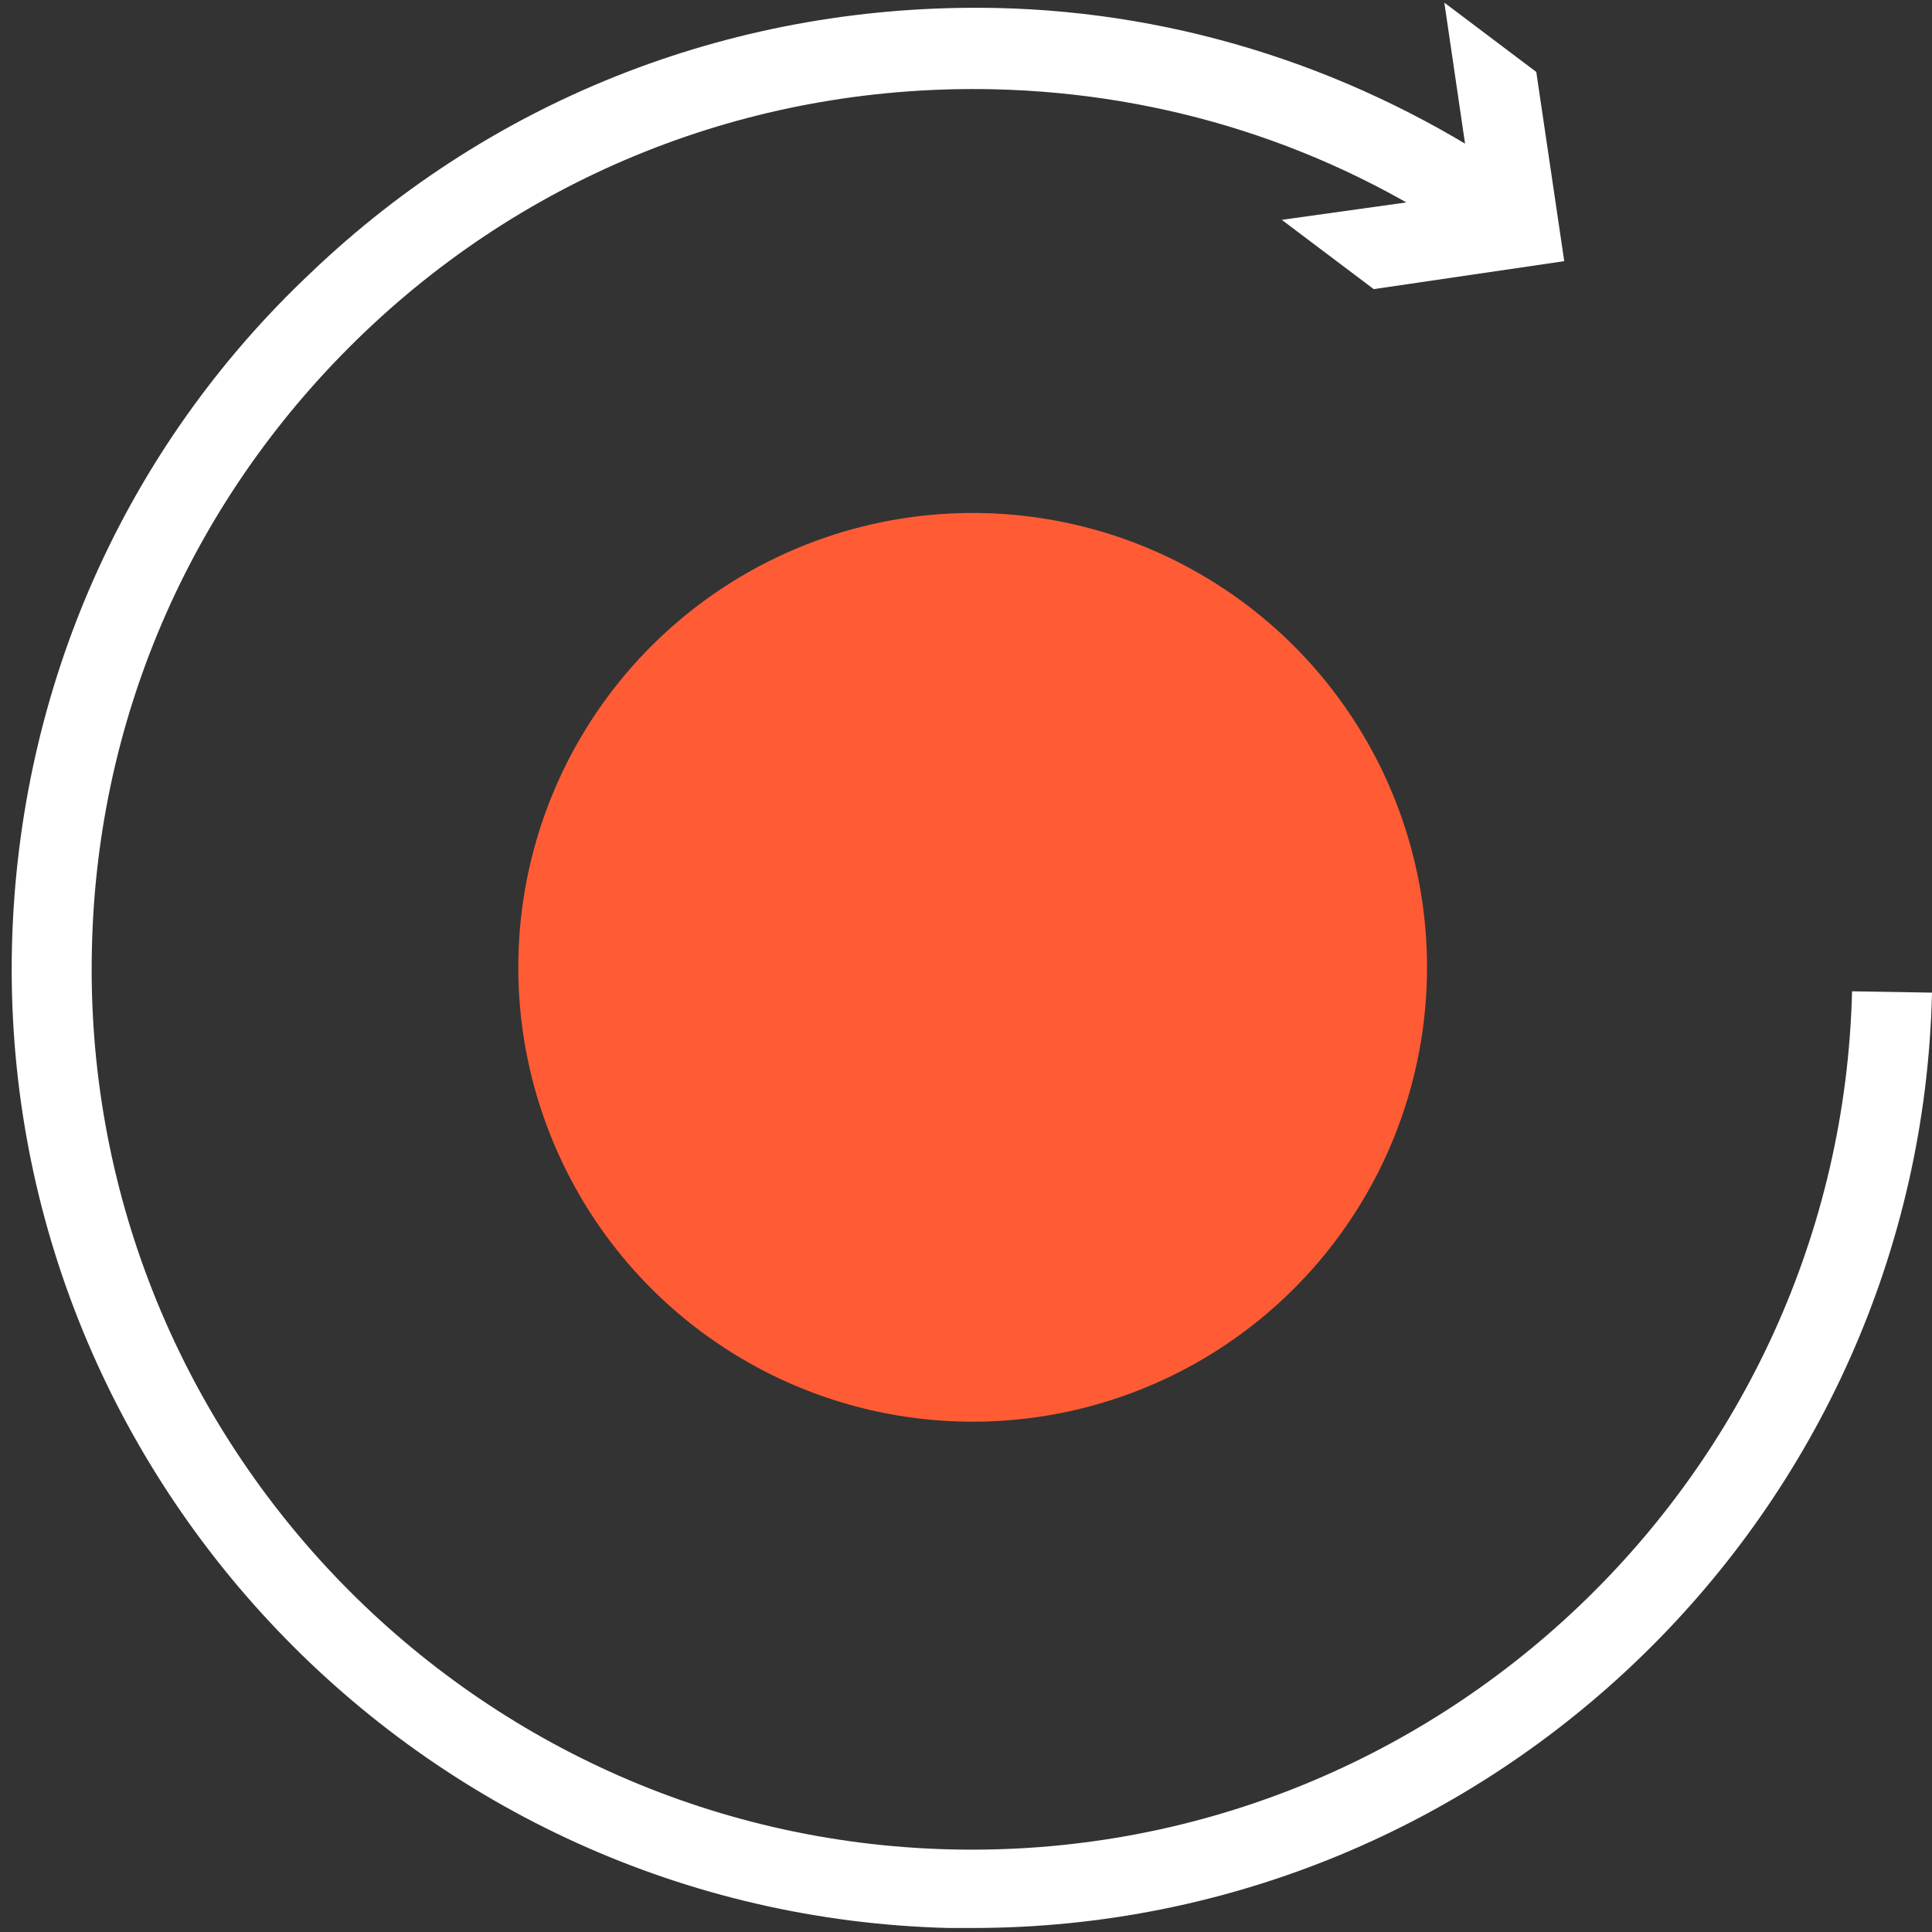
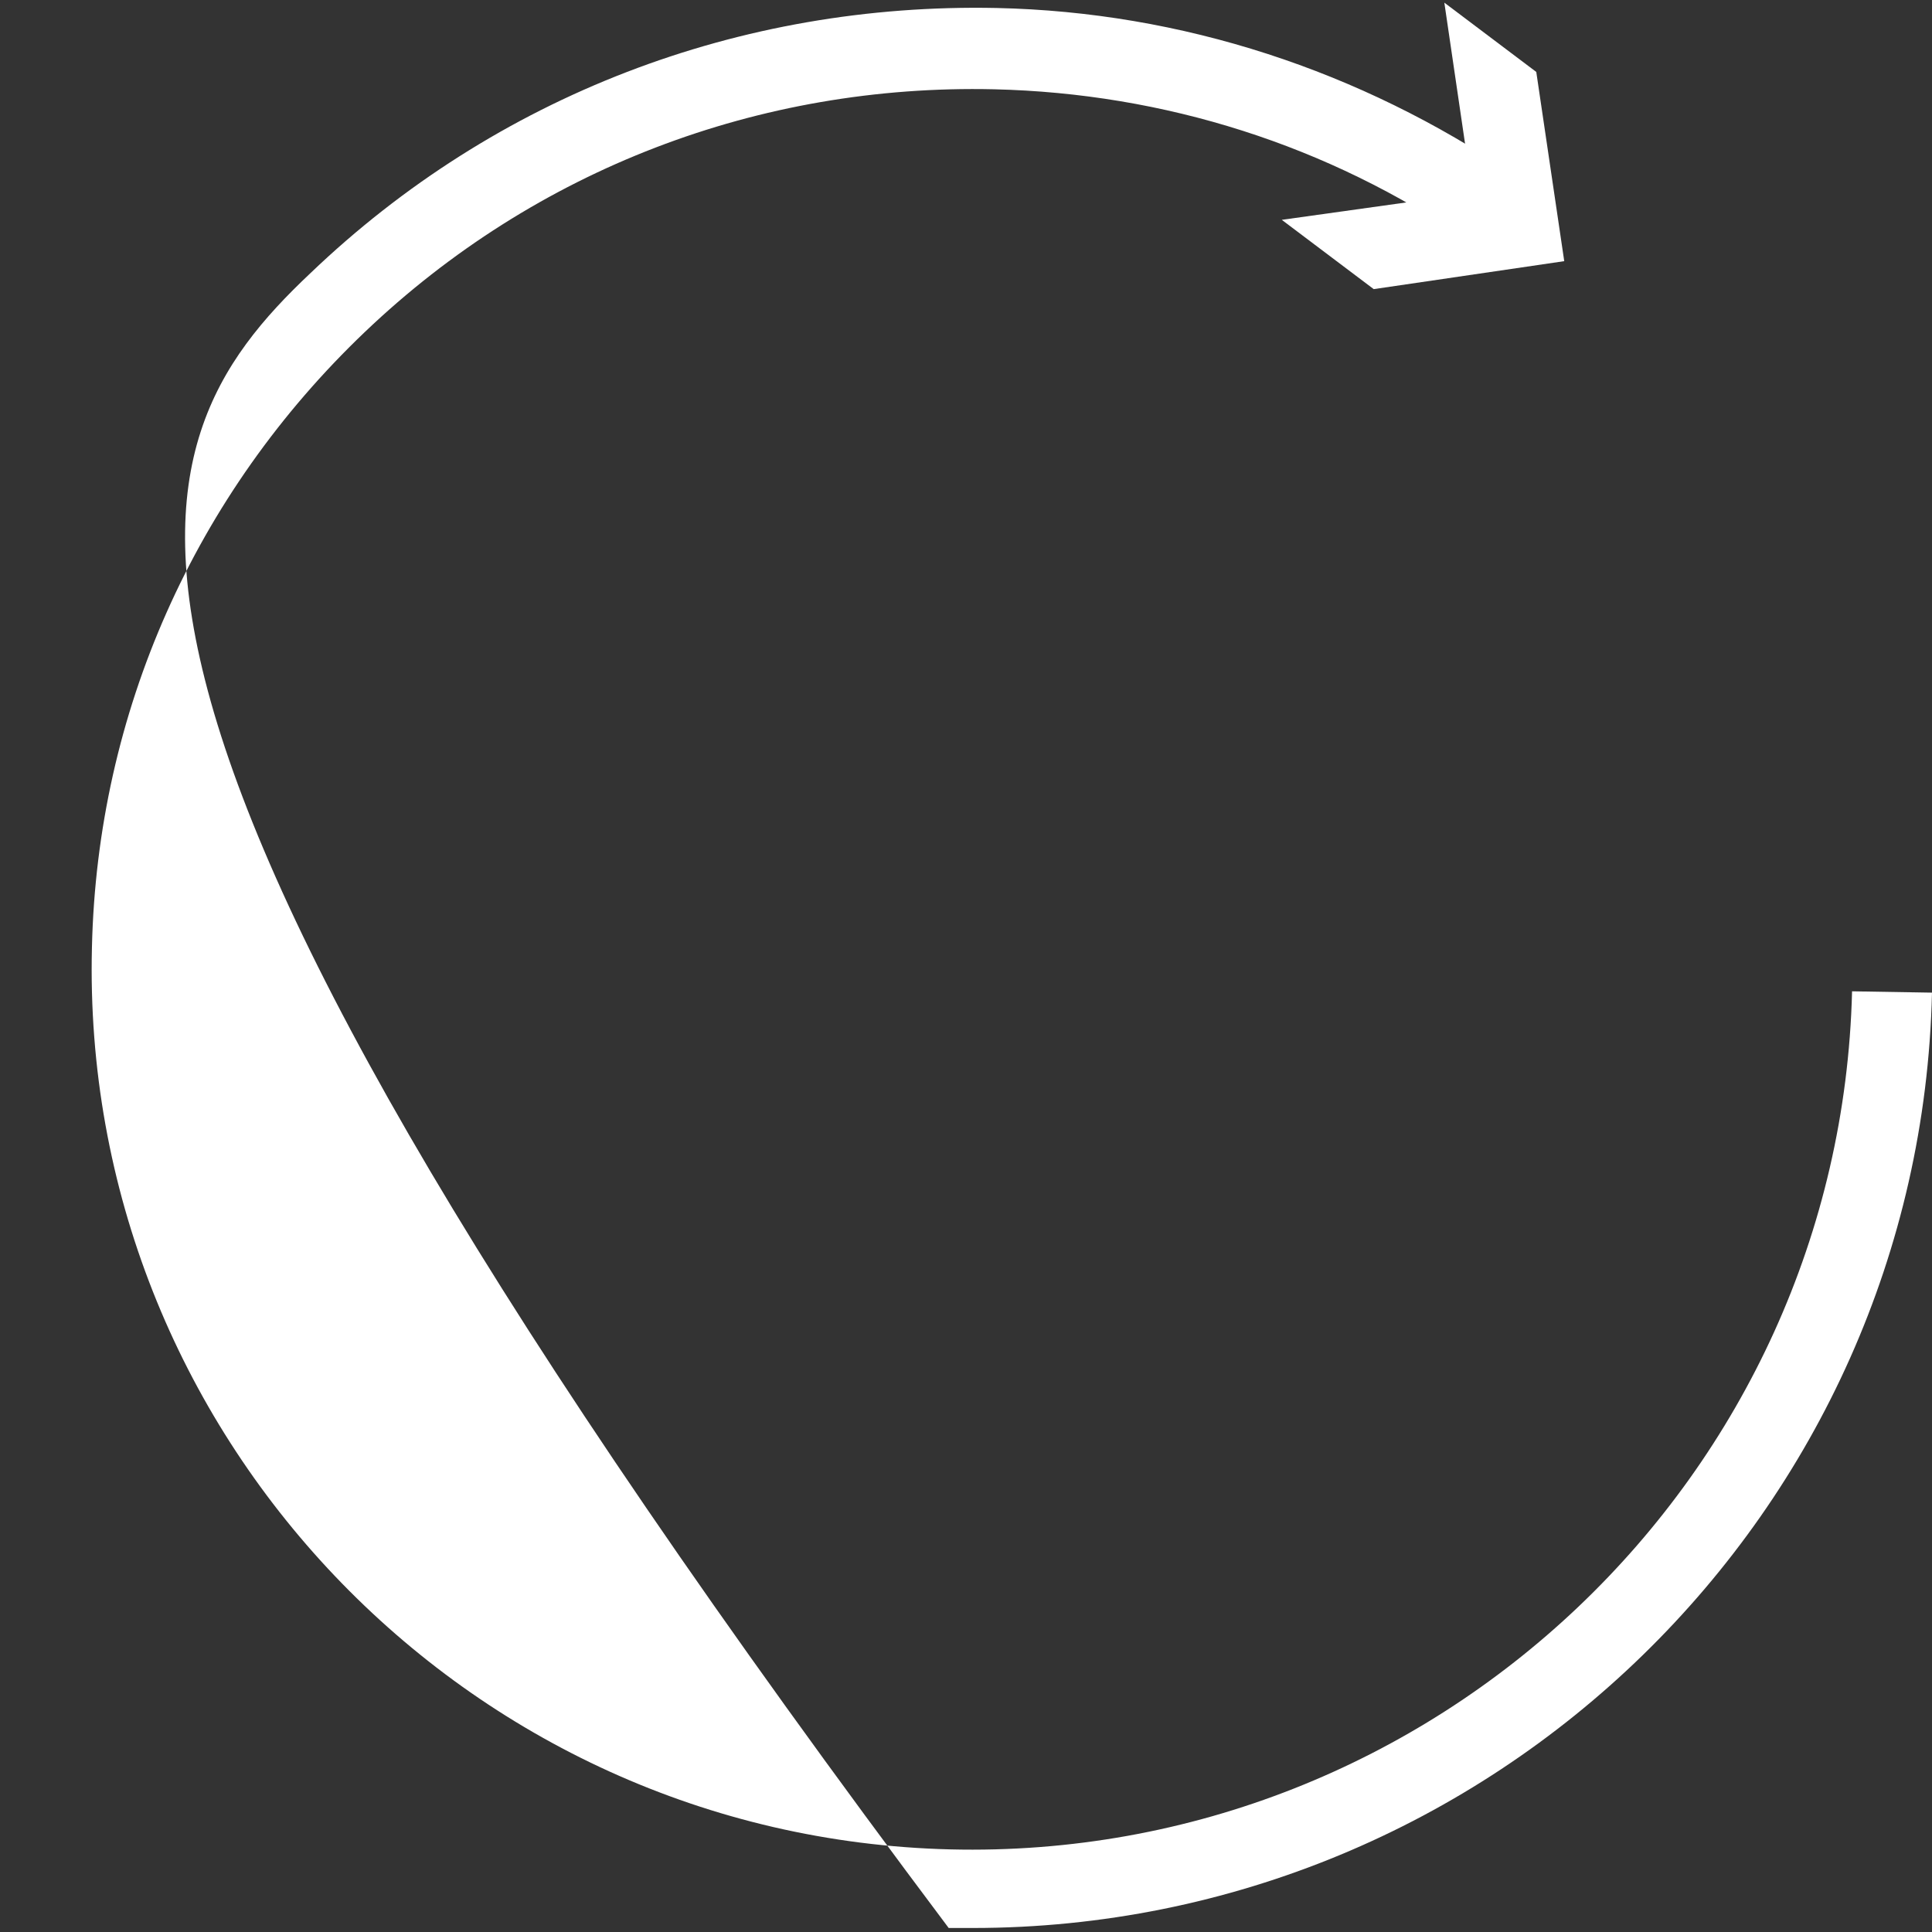
<svg xmlns="http://www.w3.org/2000/svg" width="80px" height="80px" viewBox="0 0 80 80" version="1.1">
  <rect x="0" y="0" width="80" height="80" fill="#333333" stroke="none" />
  <title>experiment_white</title>
  <desc>Created with Sketch.</desc>
  <defs />
  <g id="Page-1" stroke="none" stroke-width="1" fill="none" fill-rule="evenodd">
    <g id="Desktop-HD" transform="translate(-280, -3878)" fill-rule="nonzero">
      <g id="Stacked-Group" transform="translate(-1280, 0)">
        <g id="middle" transform="translate(0, 2621)">
          <g id="Group-13">
            <g id="approach" transform="translate(0, 969)">
              <g id="Stacked-Group" transform="translate(1420, 287)">
                <g id="experimental" transform="translate(0, 1)">
                  <g id="experiment_white" transform="translate(140, 0)">
-                     <path d="M40.276,79.834 C39.945,79.834 39.614,79.834 39.283,79.834 C17.379,79.283 -0.055,61.021 0.497,39.117 C0.772,28.524 5.131,18.593 12.855,11.31 C20.524,3.972 30.621,0.11 41.269,0.331 C48.938,0.497 56.331,2.924 62.676,7.228 L60.8,9.986 C55.007,6.014 48.221,3.862 41.159,3.697 C31.448,3.476 22.179,7.007 15.117,13.738 C8.055,20.469 4.028,29.517 3.807,39.228 C3.31,59.31 19.255,76.083 39.338,76.579 C59.421,77.076 76.193,61.131 76.69,41.048 L80,41.103 C79.503,62.621 61.793,79.834 40.276,79.834 Z" id="Shape" fill="#FFFFFF" />
+                     <path d="M40.276,79.834 C39.945,79.834 39.614,79.834 39.283,79.834 C0.772,28.524 5.131,18.593 12.855,11.31 C20.524,3.972 30.621,0.11 41.269,0.331 C48.938,0.497 56.331,2.924 62.676,7.228 L60.8,9.986 C55.007,6.014 48.221,3.862 41.159,3.697 C31.448,3.476 22.179,7.007 15.117,13.738 C8.055,20.469 4.028,29.517 3.807,39.228 C3.31,59.31 19.255,76.083 39.338,76.579 C59.421,77.076 76.193,61.131 76.69,41.048 L80,41.103 C79.503,62.621 61.793,79.834 40.276,79.834 Z" id="Shape" fill="#FFFFFF" />
                    <polygon id="Shape" fill="#FFFFFF" points="53.076 9.103 60.966 8 59.807 0.11 63.614 2.979 64.772 10.814 56.883 11.972" />
-                     <circle id="Oval" fill="#FF5C35" cx="40.276" cy="40.055" r="18.814" />
                  </g>
                </g>
              </g>
            </g>
          </g>
        </g>
      </g>
    </g>
  </g>
</svg>